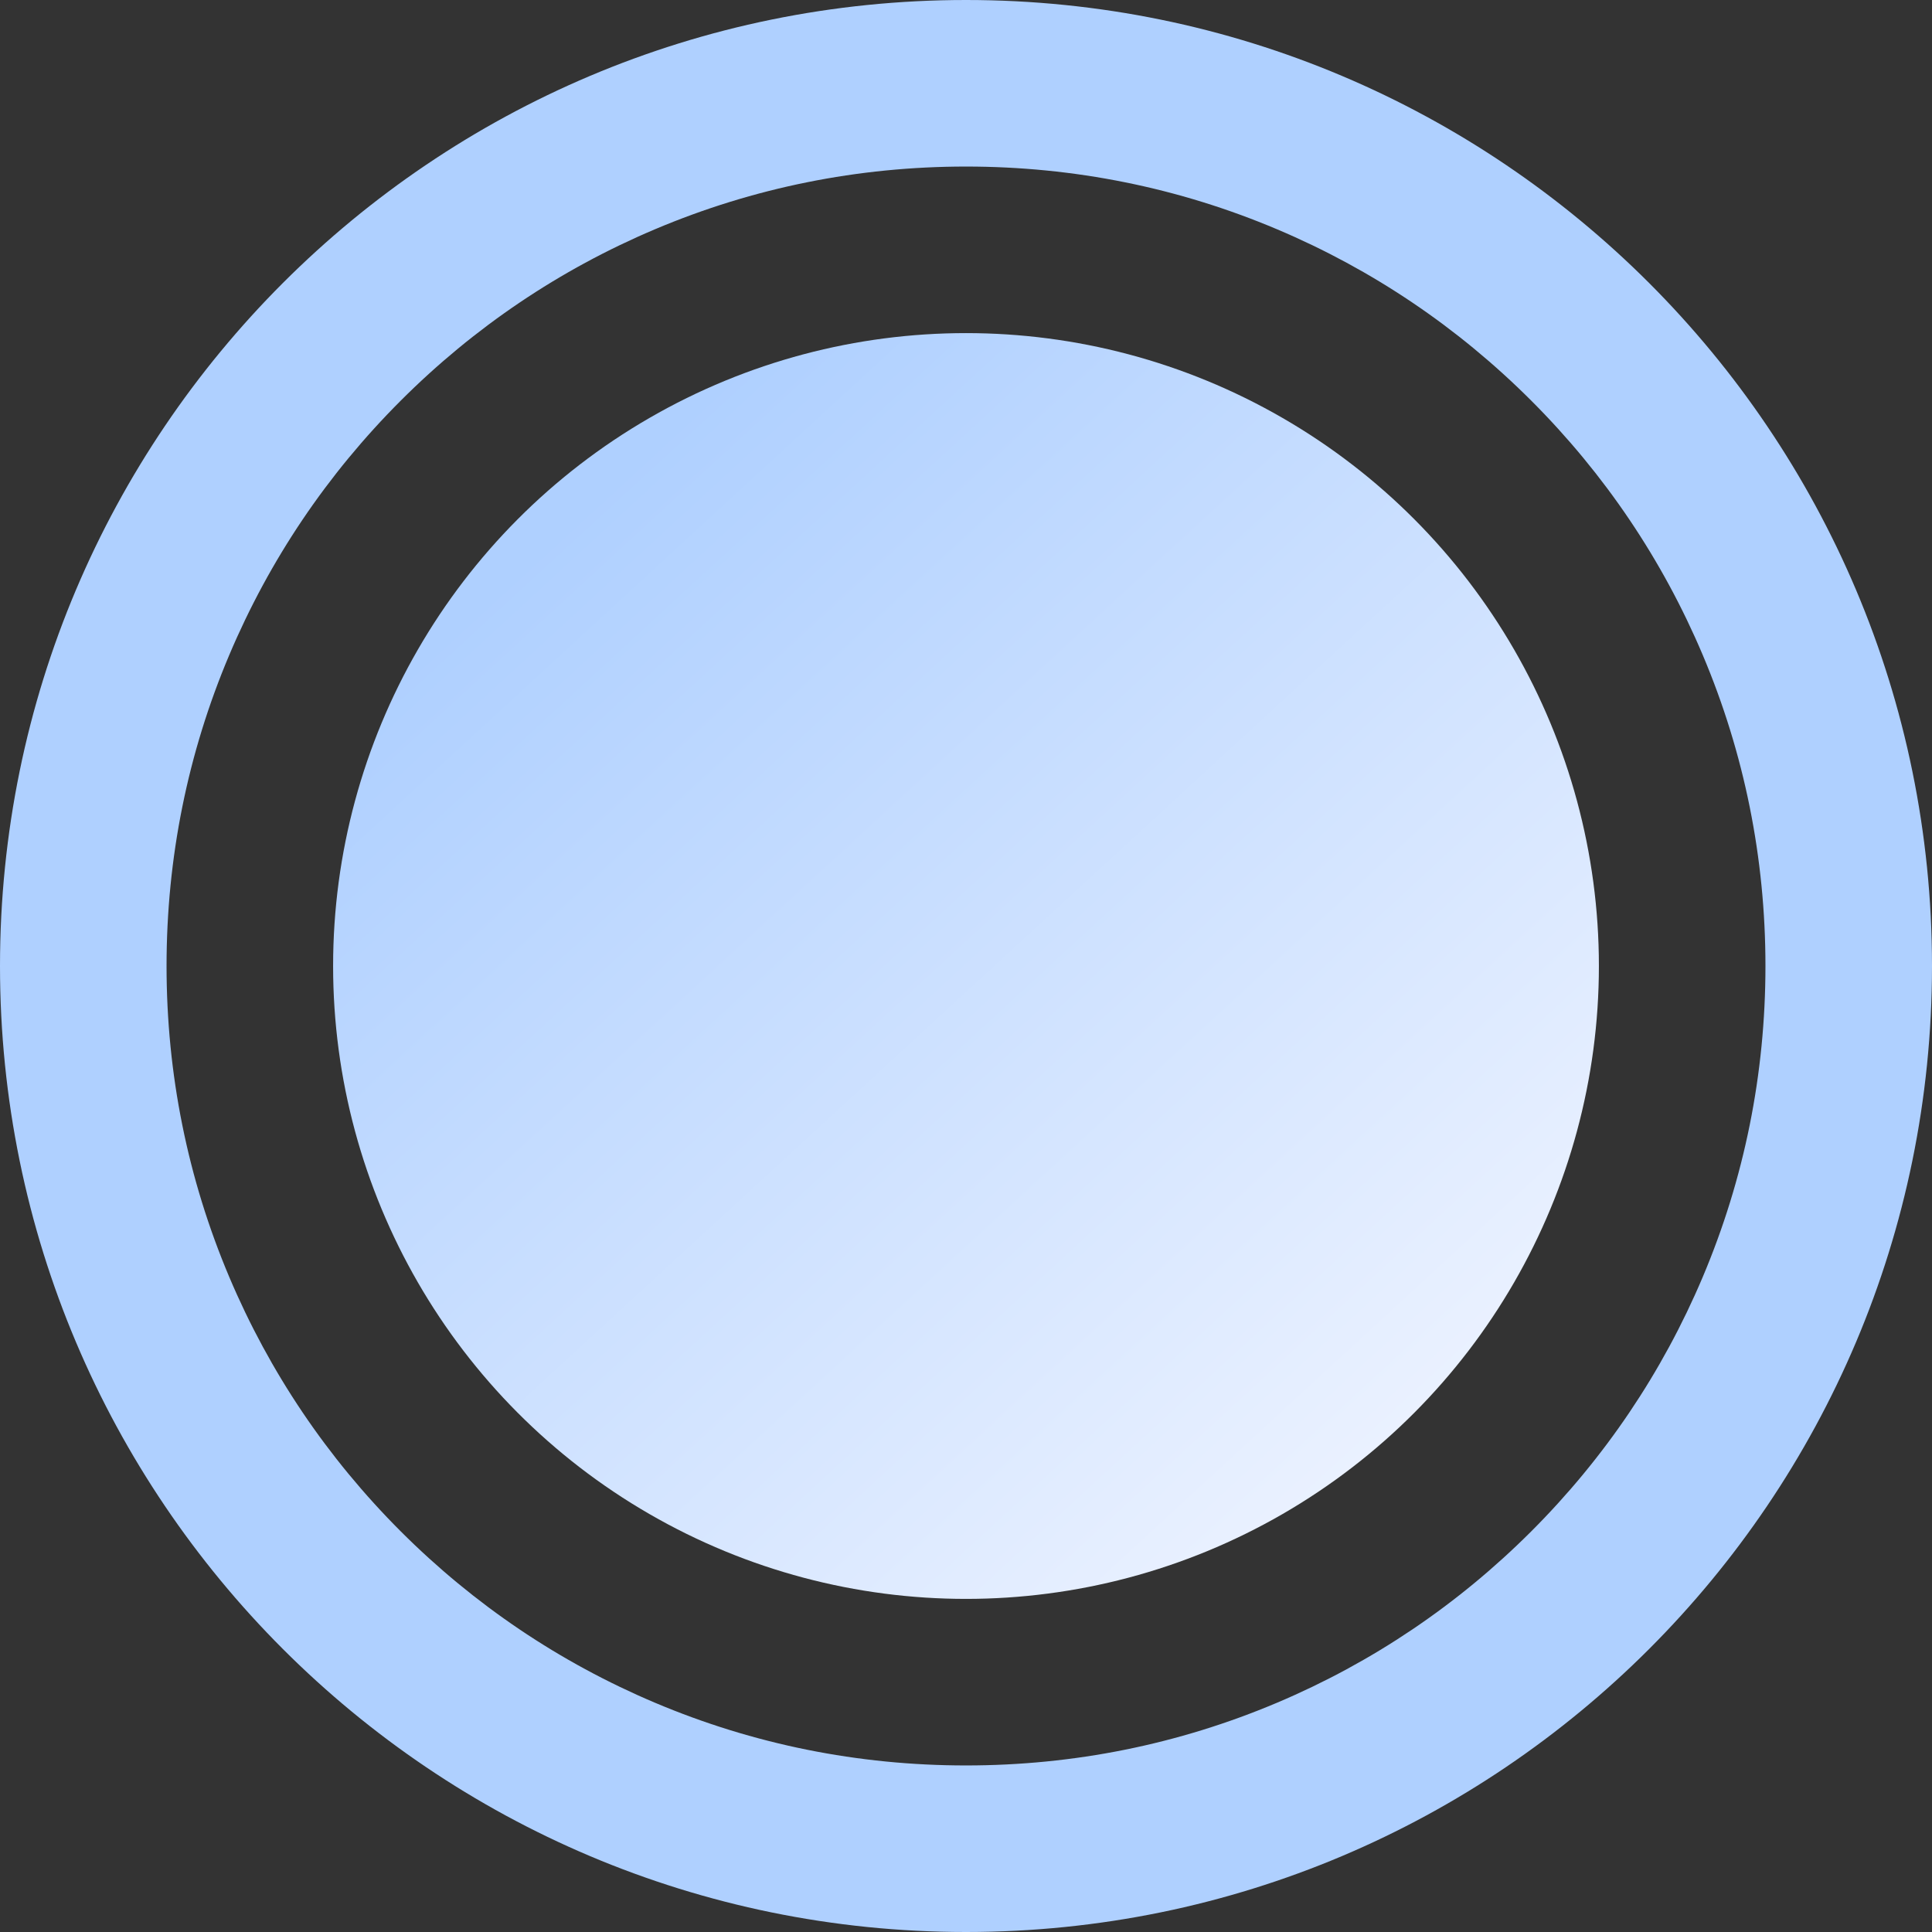
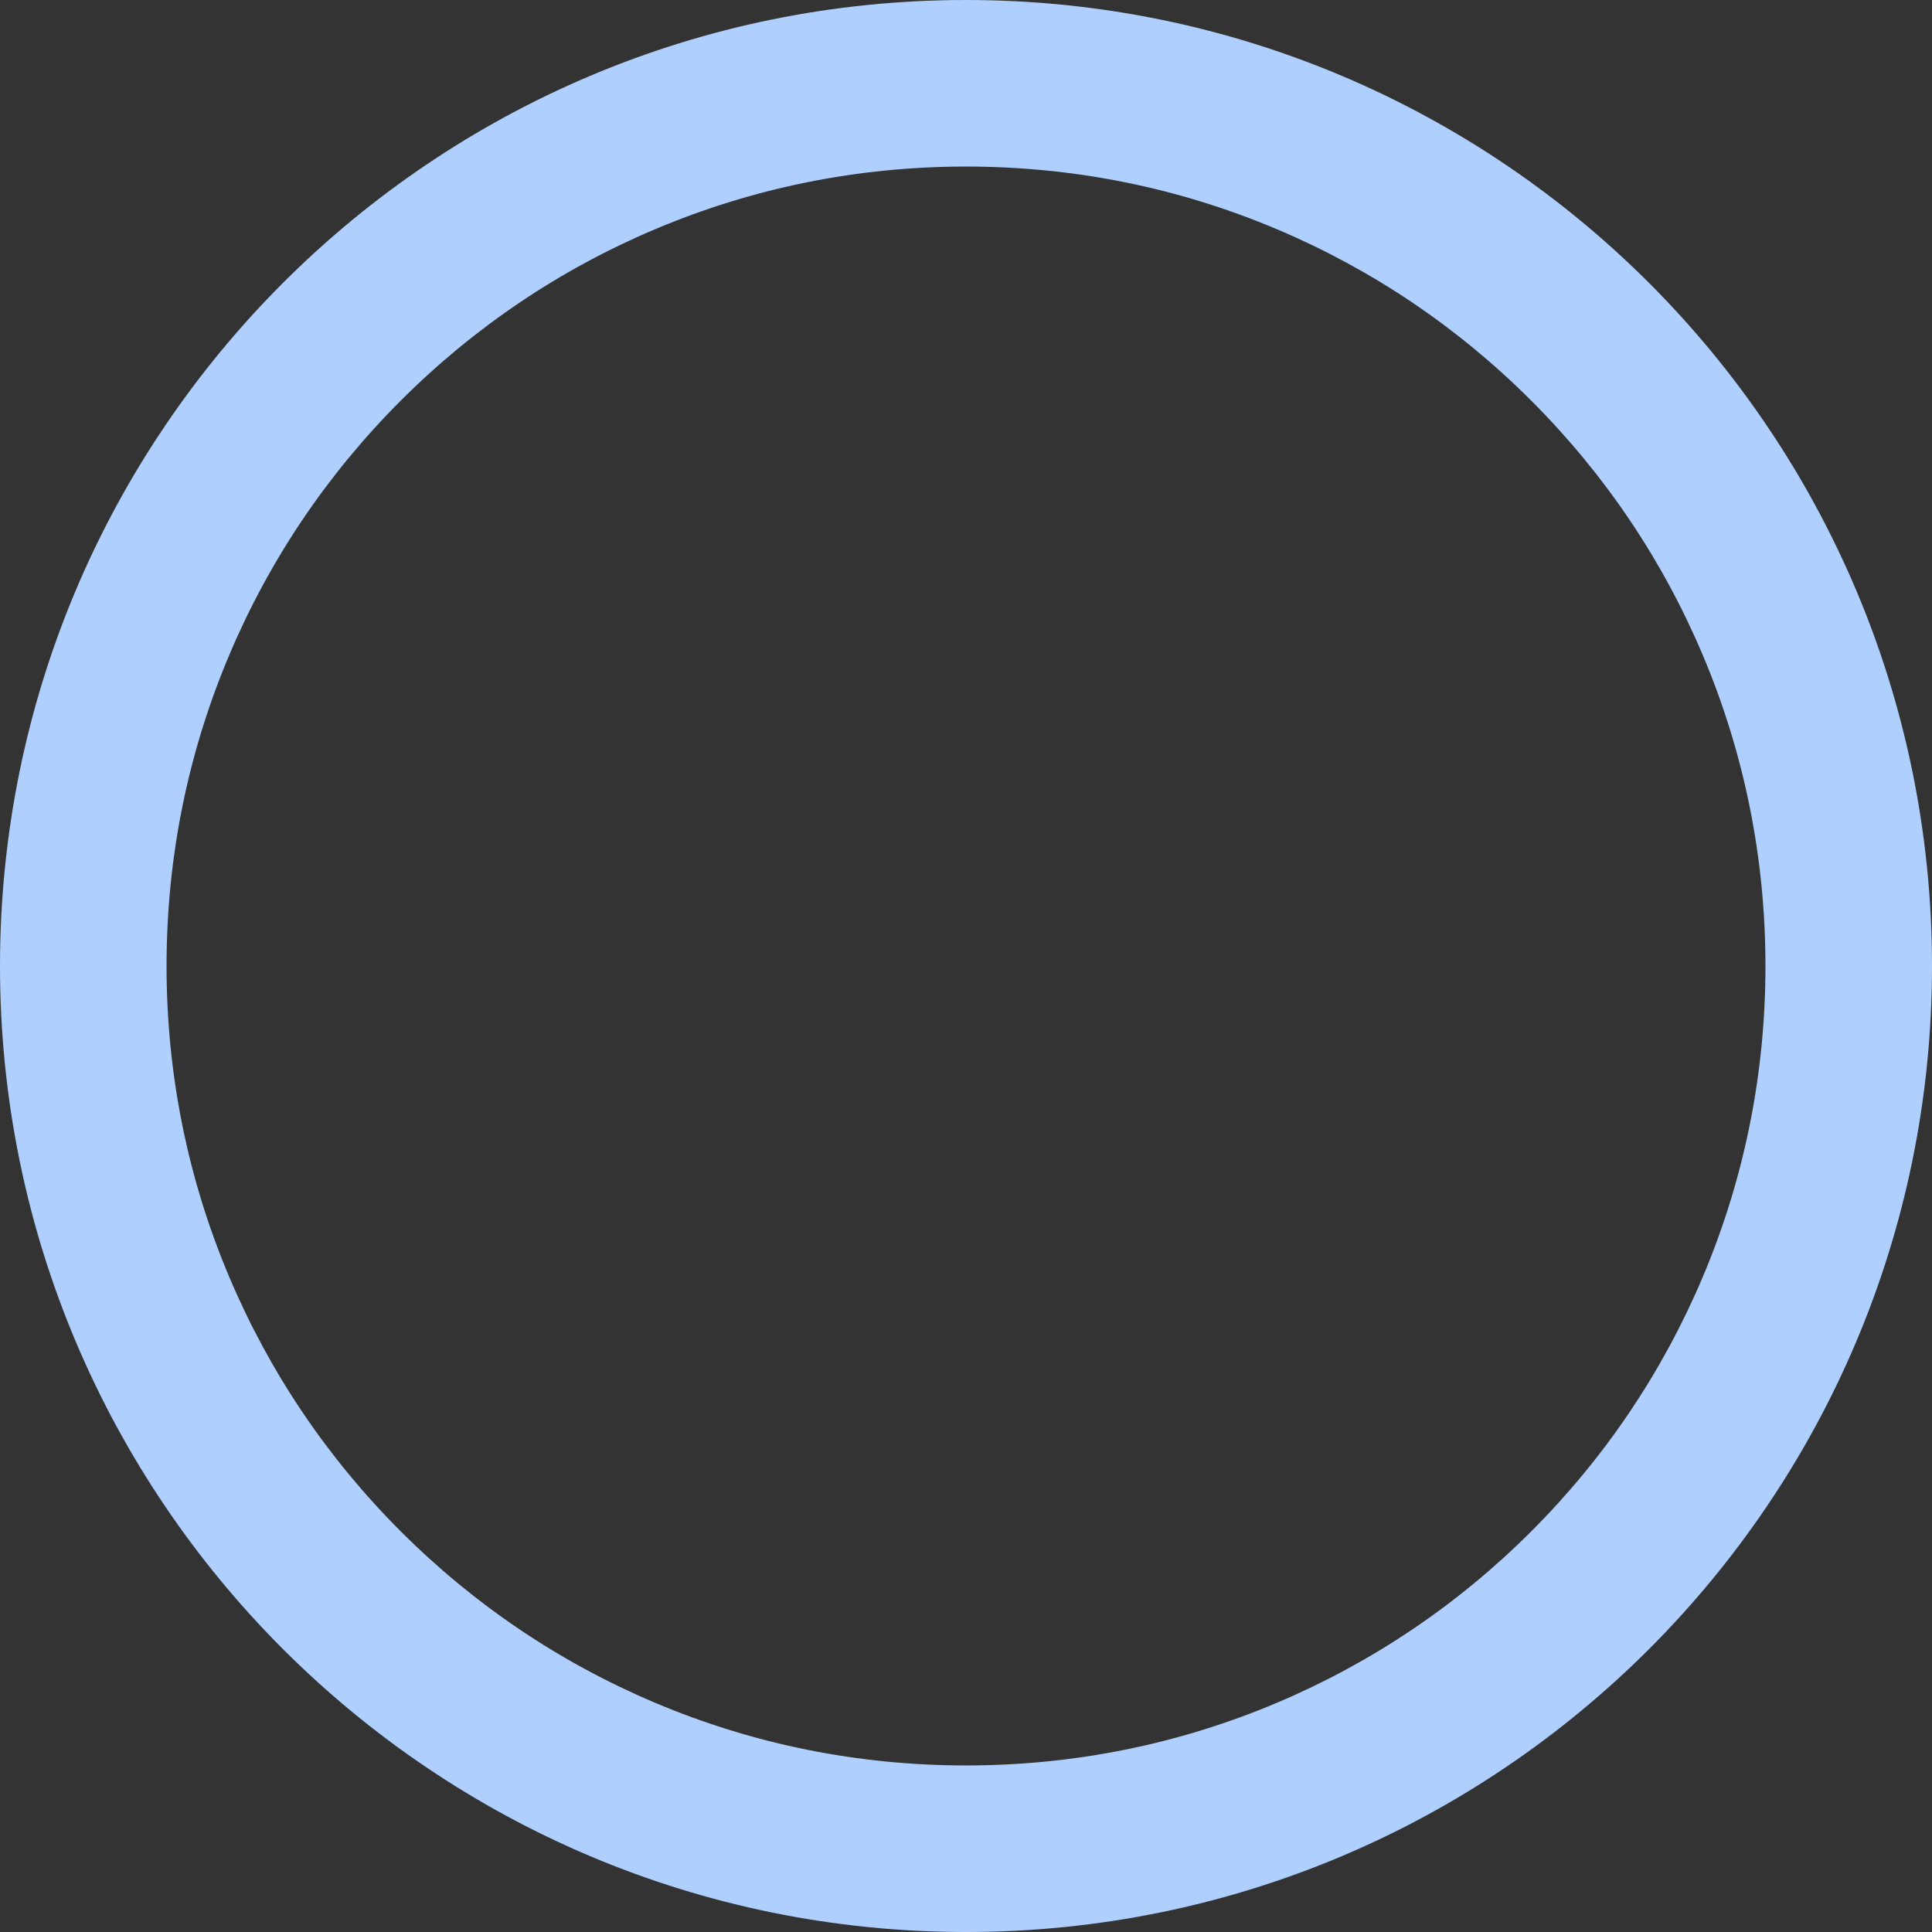
<svg xmlns="http://www.w3.org/2000/svg" width="58" height="58" viewBox="0 0 58 58">
  <rect x="0" y="0" width="58" height="58" fill="#333333" stroke="none" />
  <defs>
    <linearGradient id="linear-gradient" x1="0.183" y1="0.151" x2="0.842" y2="0.867" gradientUnits="objectBoundingBox">
      <stop offset="0" stop-color="#afd0ff" />
      <stop offset="1" stop-color="#eaf1ff" />
    </linearGradient>
  </defs>
  <g id="组_1429" data-name="组 1429" transform="translate(-112 -4380)">
-     <circle id="椭圆_221" data-name="椭圆 221" cx="19" cy="19" r="19" transform="translate(122 4390)" fill="url(#linear-gradient)" />
    <g id="路径_741" data-name="路径 741" transform="translate(112 4380)" fill="none">
-       <path d="M29,0A29,29,0,1,1,0,29,29,29,0,0,1,29,0Z" stroke="none" />
+       <path d="M29,0Z" stroke="none" />
      <path d="M 29 5 C 25.758 5 22.615 5.634 19.66 6.884 C 16.802 8.093 14.235 9.824 12.029 12.029 C 9.824 14.235 8.093 16.802 6.884 19.66 C 5.634 22.615 5 25.758 5 29 C 5 32.242 5.634 35.385 6.884 38.34 C 8.093 41.198 9.824 43.765 12.029 45.971 C 14.235 48.176 16.802 49.907 19.66 51.116 C 22.615 52.366 25.758 53 29 53 C 32.242 53 35.385 52.366 38.34 51.116 C 41.198 49.907 43.765 48.176 45.971 45.971 C 48.176 43.765 49.907 41.198 51.116 38.34 C 52.366 35.385 53 32.242 53 29 C 53 25.758 52.366 22.615 51.116 19.66 C 49.907 16.802 48.176 14.235 45.971 12.029 C 43.765 9.824 41.198 8.093 38.34 6.884 C 35.385 5.634 32.242 5 29 5 M 29 0 C 45.016 0 58 12.984 58 29 C 58 45.016 45.016 58 29 58 C 12.984 58 0 45.016 0 29 C 0 12.984 12.984 0 29 0 Z" stroke="none" fill="#afd0ff" />
    </g>
  </g>
</svg>